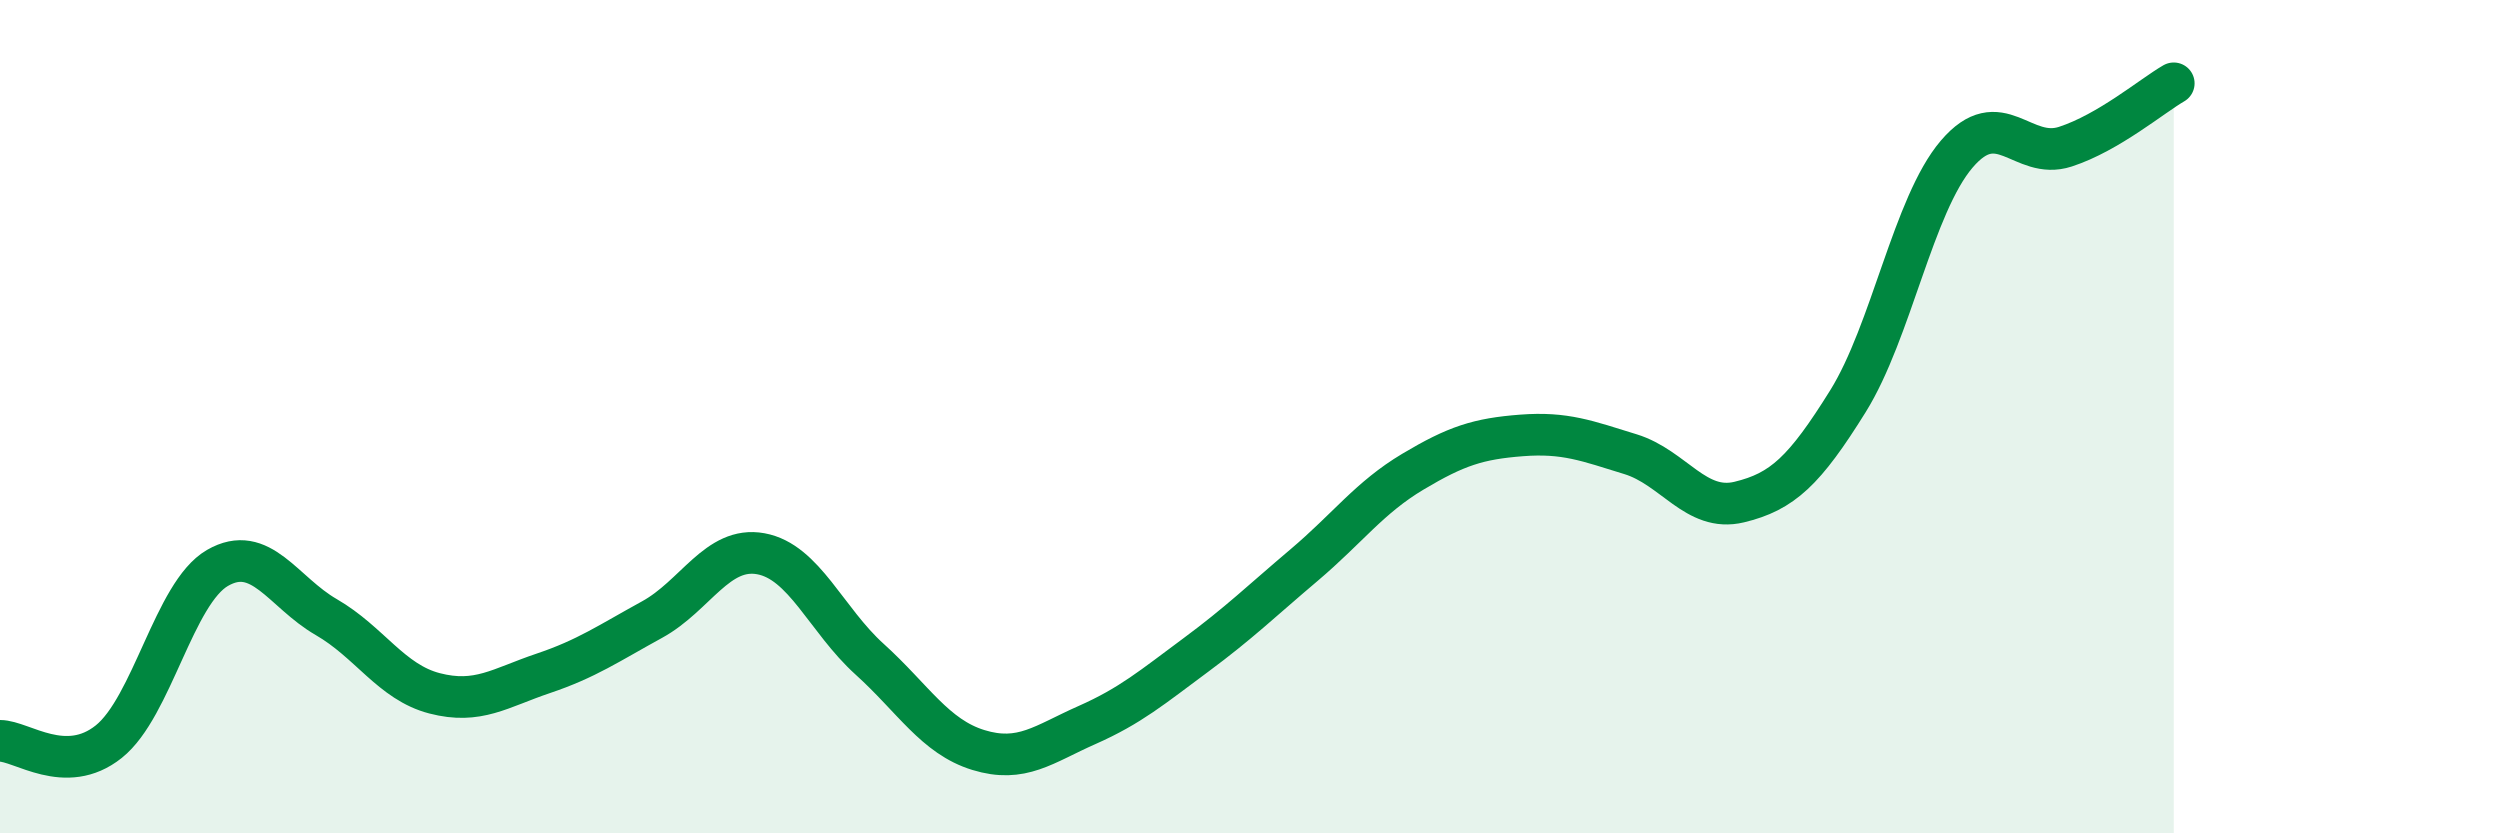
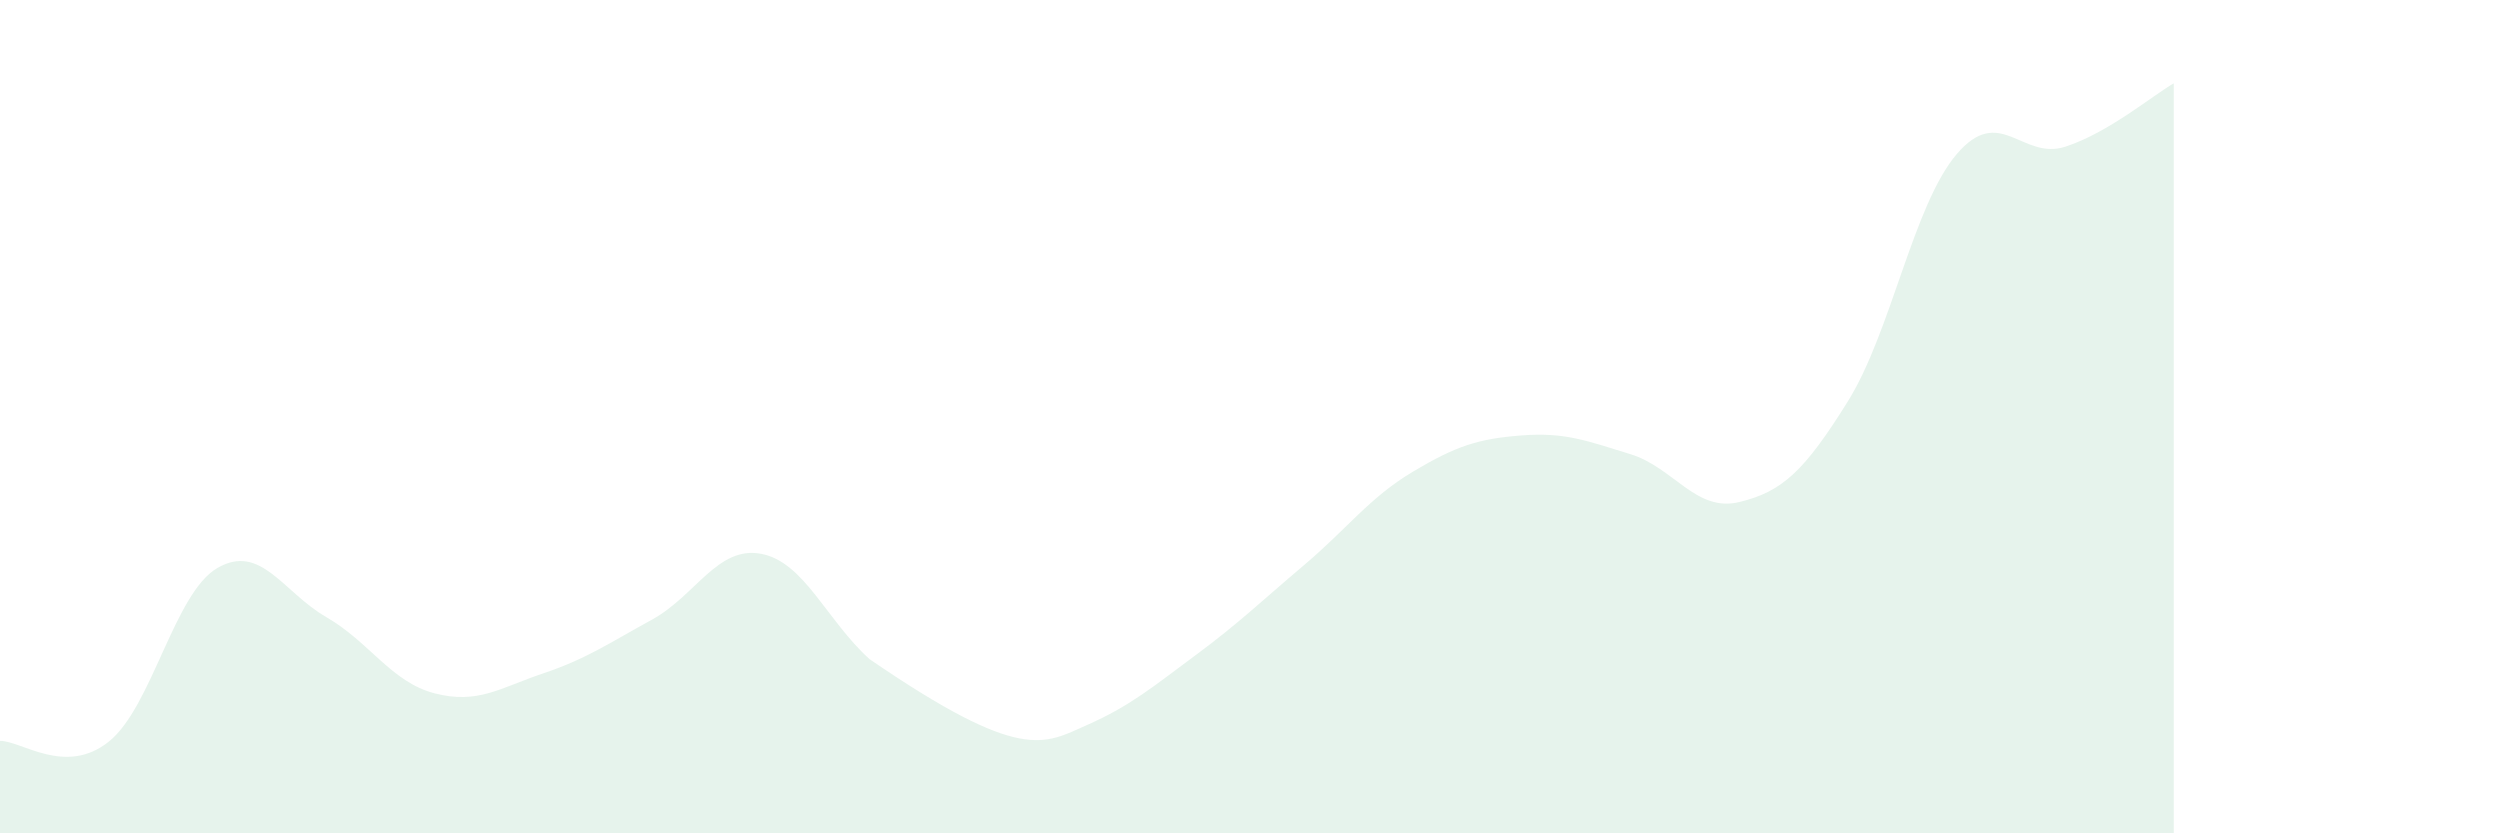
<svg xmlns="http://www.w3.org/2000/svg" width="60" height="20" viewBox="0 0 60 20">
-   <path d="M 0,17.78 C 0.52,17.78 1.57,18.63 2.61,17.8 C 3.65,16.97 4.18,14.23 5.22,13.63 C 6.26,13.03 6.79,14.21 7.83,14.81 C 8.87,15.41 9.39,16.37 10.43,16.64 C 11.47,16.91 12,16.51 13.04,16.16 C 14.08,15.81 14.61,15.44 15.65,14.87 C 16.69,14.3 17.22,13.1 18.26,13.29 C 19.3,13.48 19.83,14.88 20.87,15.82 C 21.91,16.76 22.44,17.68 23.48,18 C 24.52,18.32 25.05,17.86 26.09,17.4 C 27.13,16.94 27.66,16.49 28.7,15.72 C 29.74,14.95 30.26,14.44 31.3,13.56 C 32.34,12.68 32.87,11.94 33.91,11.32 C 34.95,10.7 35.48,10.53 36.52,10.45 C 37.56,10.37 38.09,10.58 39.13,10.9 C 40.17,11.22 40.7,12.3 41.74,12.05 C 42.78,11.8 43.31,11.3 44.35,9.63 C 45.39,7.96 45.92,4.92 46.96,3.7 C 48,2.48 48.53,3.86 49.57,3.52 C 50.61,3.18 51.65,2.3 52.17,2L52.17 20L0 20Z" fill="#008740" opacity="0.1" stroke-linecap="round" stroke-linejoin="round" />
-   <path d="M 0,17.78 C 0.52,17.78 1.57,18.63 2.61,17.8 C 3.65,16.97 4.18,14.23 5.22,13.63 C 6.26,13.03 6.79,14.21 7.83,14.81 C 8.87,15.41 9.39,16.37 10.43,16.64 C 11.47,16.91 12,16.51 13.04,16.16 C 14.08,15.81 14.61,15.44 15.65,14.87 C 16.69,14.3 17.22,13.1 18.26,13.29 C 19.3,13.48 19.83,14.88 20.87,15.82 C 21.91,16.76 22.44,17.68 23.48,18 C 24.52,18.32 25.05,17.86 26.09,17.4 C 27.13,16.94 27.66,16.49 28.7,15.72 C 29.74,14.95 30.26,14.44 31.3,13.56 C 32.34,12.68 32.87,11.94 33.91,11.32 C 34.95,10.7 35.48,10.53 36.52,10.45 C 37.56,10.37 38.09,10.58 39.13,10.9 C 40.17,11.22 40.7,12.3 41.74,12.05 C 42.78,11.8 43.31,11.3 44.35,9.63 C 45.39,7.96 45.92,4.92 46.96,3.7 C 48,2.48 48.53,3.86 49.57,3.52 C 50.61,3.18 51.65,2.3 52.17,2" stroke="#008740" stroke-width="1" fill="none" stroke-linecap="round" stroke-linejoin="round" />
+   <path d="M 0,17.78 C 0.52,17.78 1.57,18.63 2.61,17.8 C 3.65,16.97 4.18,14.23 5.22,13.63 C 6.26,13.03 6.79,14.21 7.83,14.81 C 8.87,15.41 9.39,16.37 10.43,16.64 C 11.47,16.91 12,16.51 13.04,16.16 C 14.08,15.81 14.61,15.44 15.65,14.87 C 16.69,14.3 17.22,13.1 18.26,13.29 C 19.3,13.48 19.83,14.88 20.87,15.82 C 24.52,18.32 25.05,17.86 26.09,17.4 C 27.13,16.94 27.66,16.49 28.7,15.72 C 29.74,14.95 30.26,14.44 31.3,13.56 C 32.34,12.68 32.87,11.94 33.91,11.32 C 34.95,10.7 35.48,10.53 36.52,10.45 C 37.56,10.37 38.09,10.58 39.13,10.9 C 40.17,11.22 40.7,12.3 41.74,12.05 C 42.78,11.8 43.31,11.3 44.35,9.63 C 45.39,7.96 45.92,4.92 46.96,3.7 C 48,2.48 48.53,3.86 49.57,3.52 C 50.61,3.18 51.65,2.3 52.17,2L52.17 20L0 20Z" fill="#008740" opacity="0.1" stroke-linecap="round" stroke-linejoin="round" />
</svg>